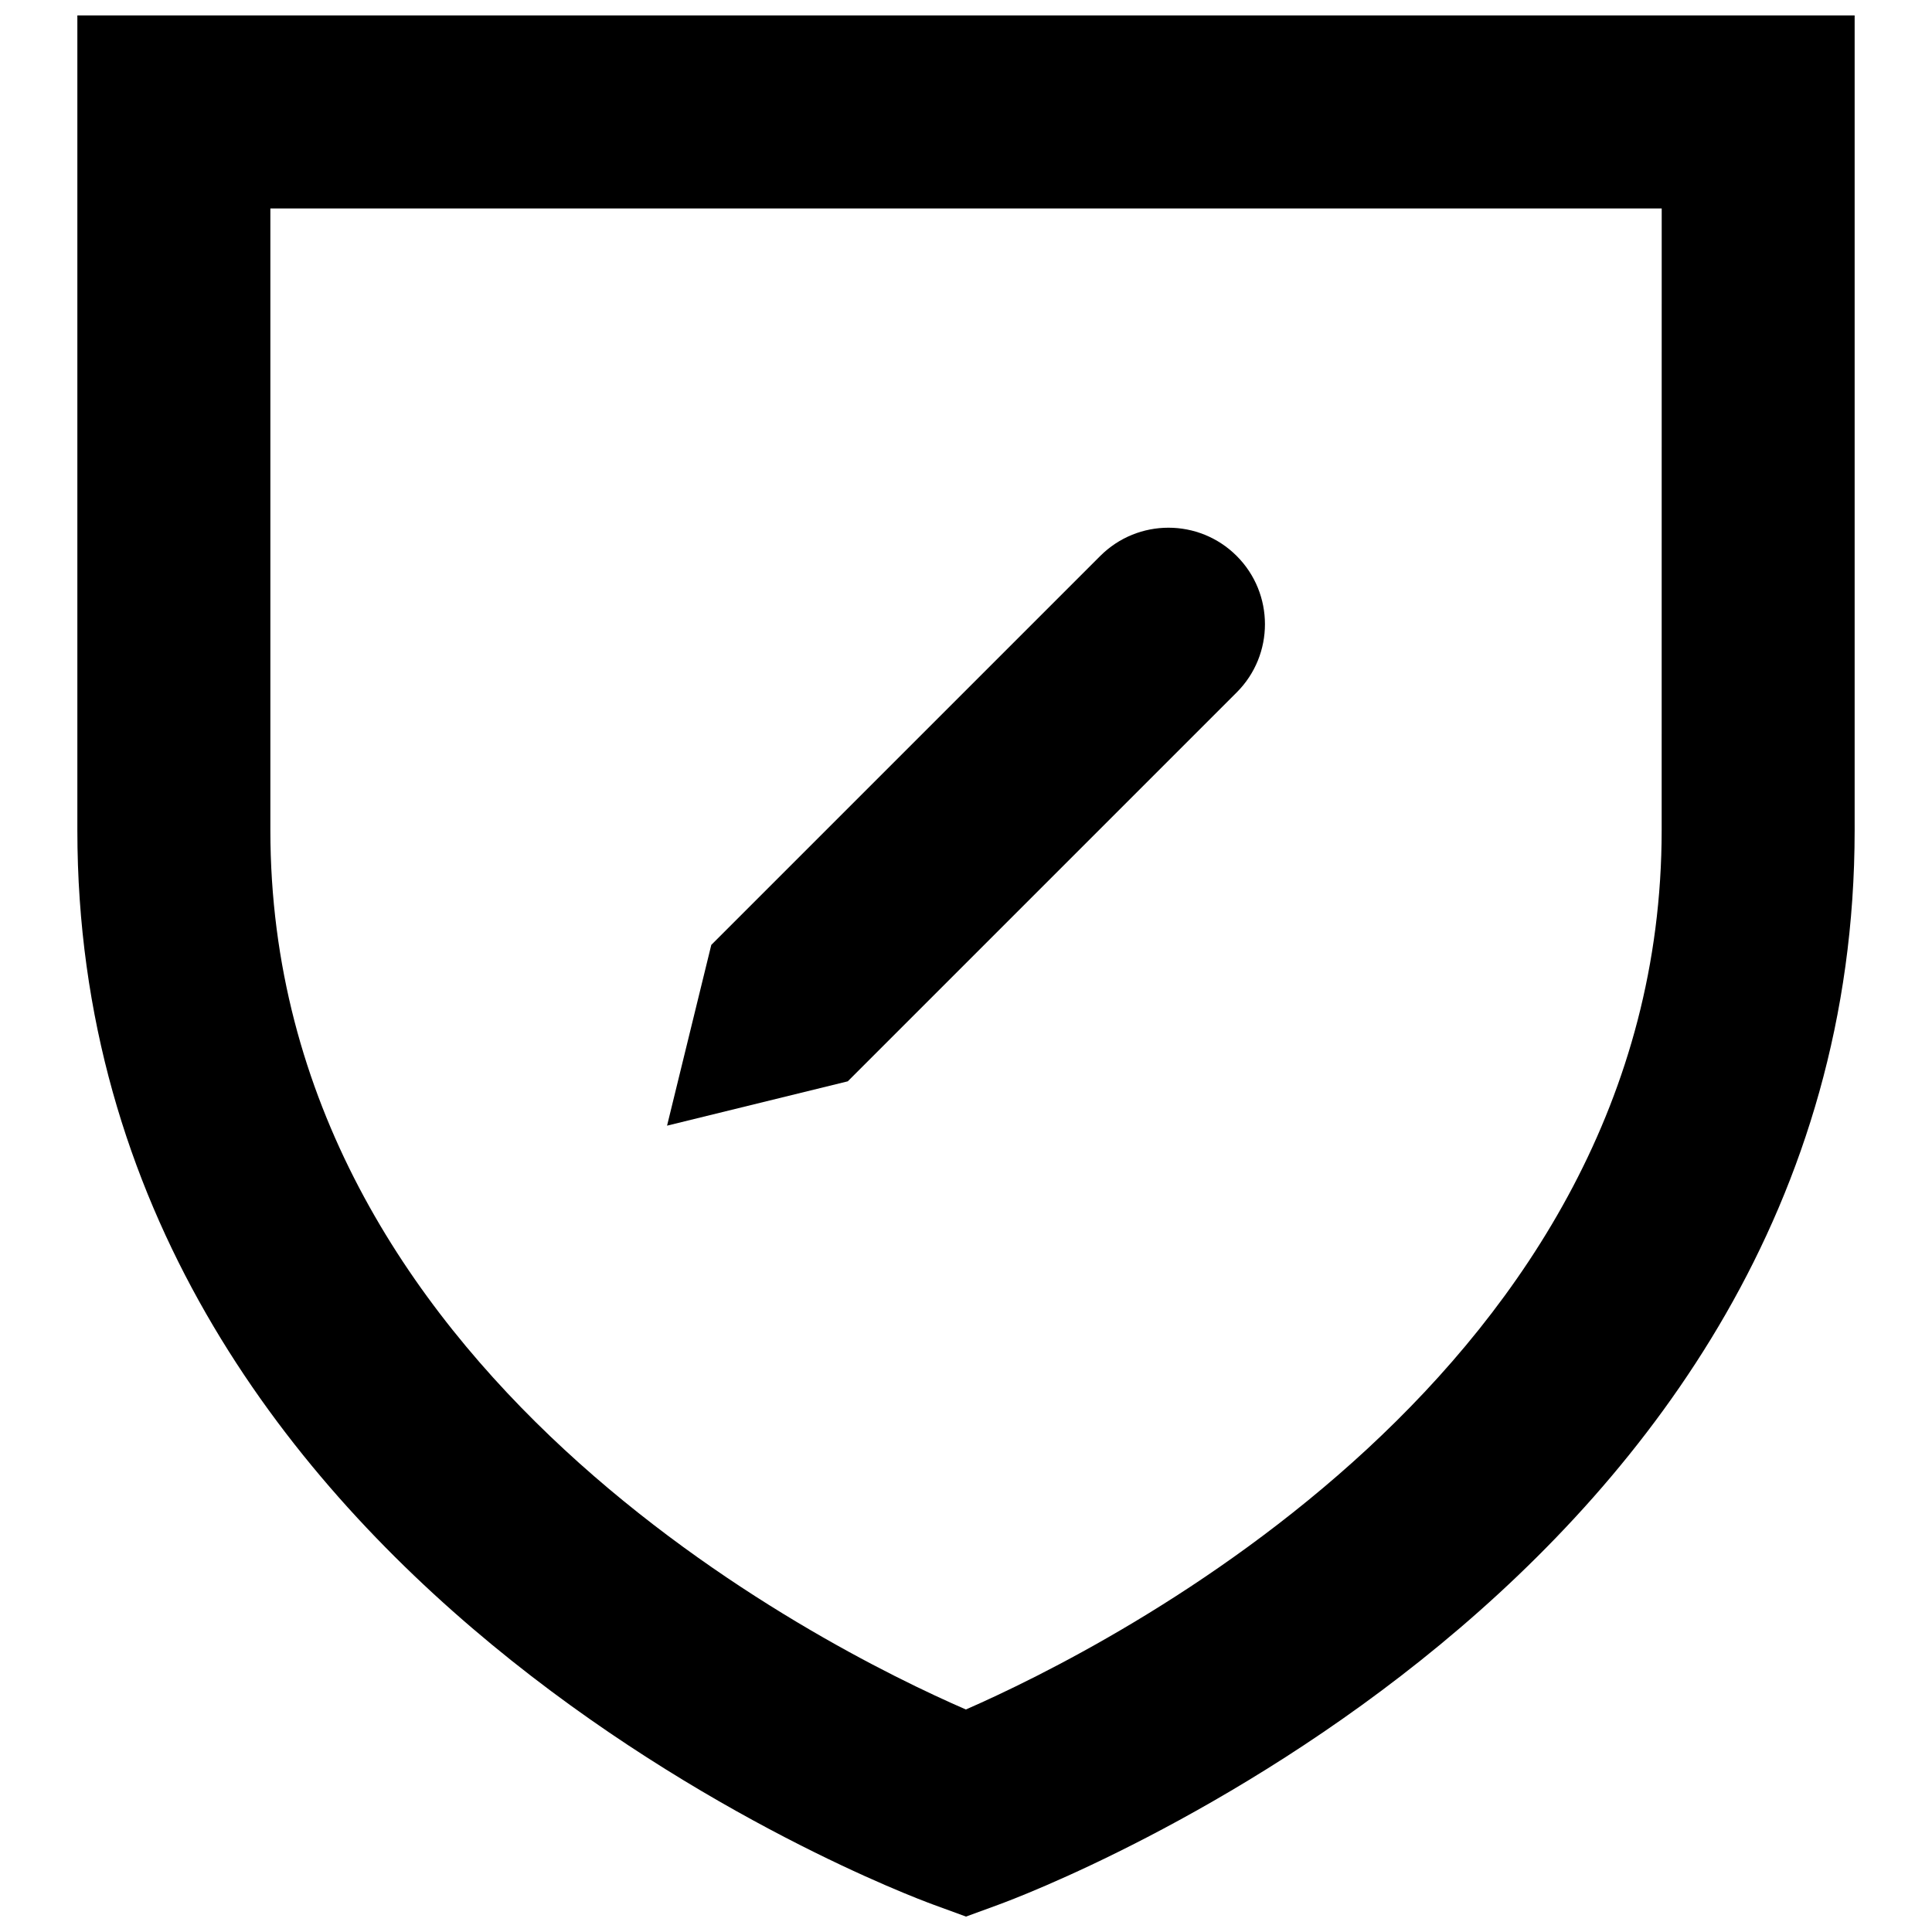
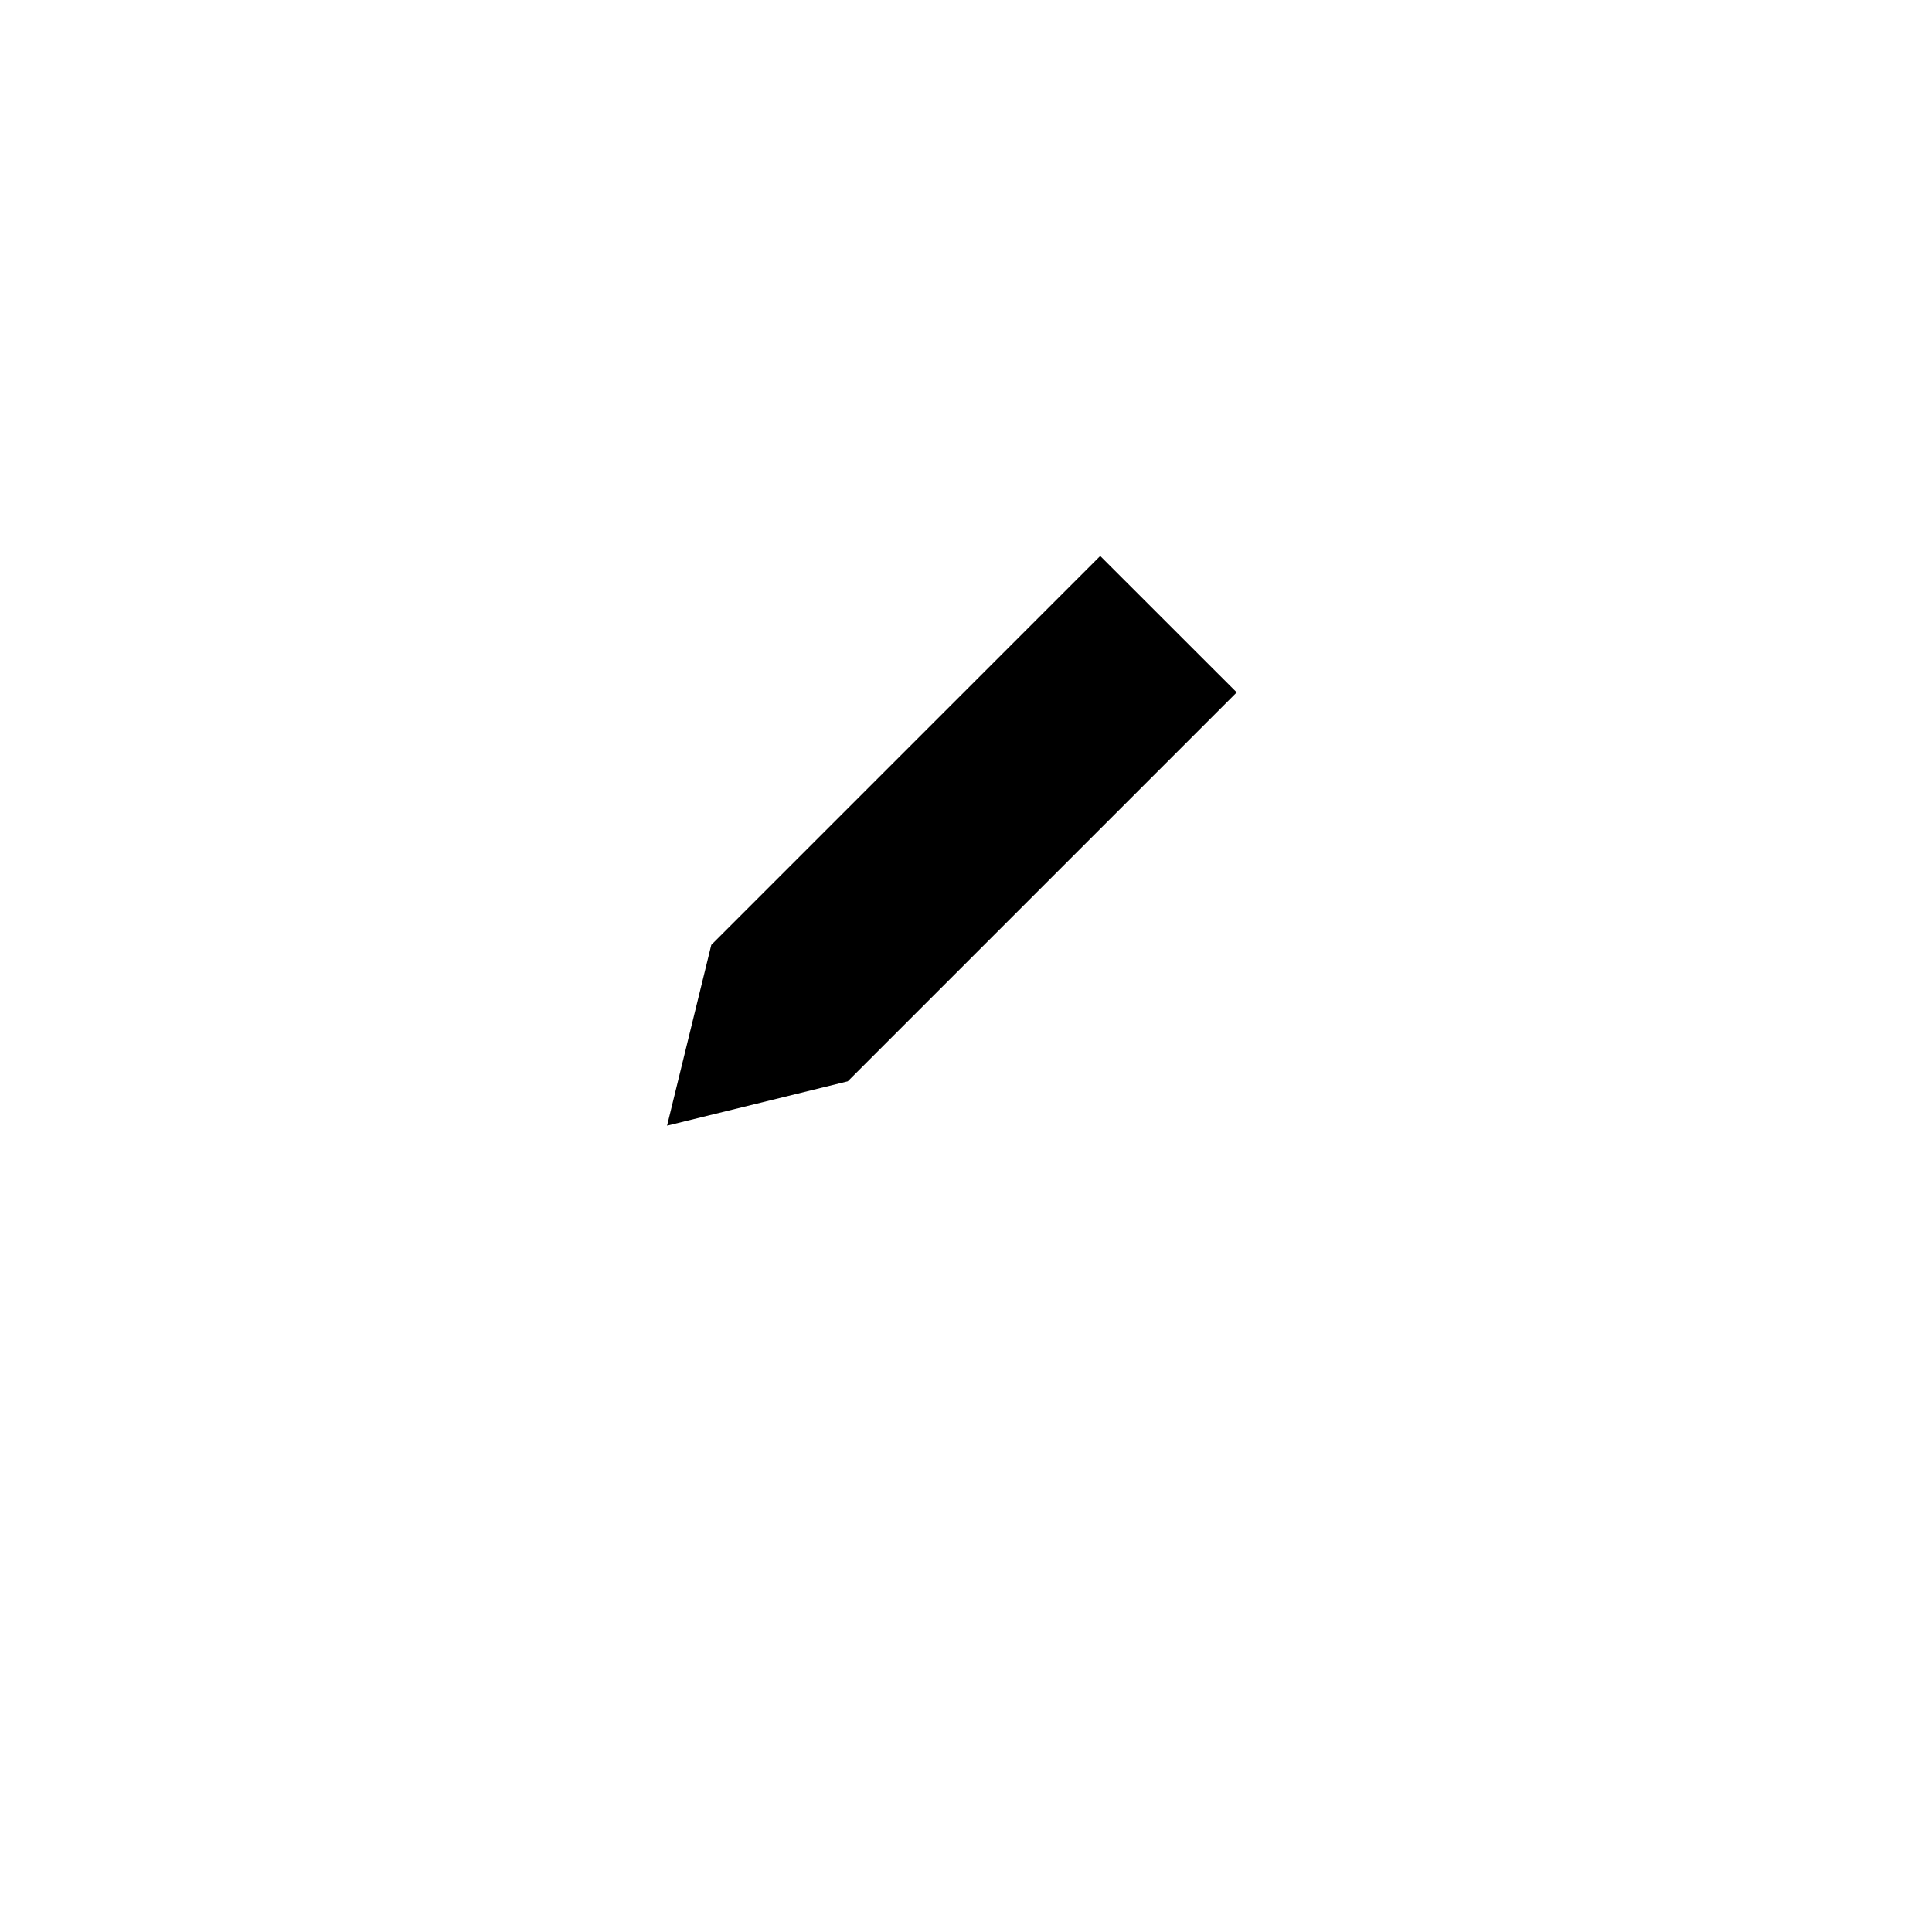
<svg xmlns="http://www.w3.org/2000/svg" width="800px" height="800px" version="1.1" viewBox="144 144 512 512">
  <defs>
    <clipPath id="a">
-       <path d="m164 148.09h472v503.81h-472z" />
-     </clipPath>
+       </clipPath>
  </defs>
  <g clip-path="url(#a)">
-     <path d="m635.5 361.41v-213.31h-471v215.88c0 199.48 217.46 281.33 226.72 284.72l8.781 3.215 8.781-3.215c9.258-3.391 226.72-85.234 226.72-284.72zm-51.141 2.562c0 143.18-146.67 216.56-184.39 233.06-37.824-16.438-184.32-89.398-184.32-233.06v-164.73h368.72z" />
-   </g>
-   <path d="m435.57 291.34-103.07 103.07-11.723 47.902 47.895-11.75 103.07-103.07c9.98-9.98 9.98-26.172-0.008-36.16-9.973-9.973-26.172-9.984-36.16 0.008z" />
+     </g>
+   <path d="m435.57 291.34-103.07 103.07-11.723 47.902 47.895-11.75 103.07-103.07z" />
</svg>